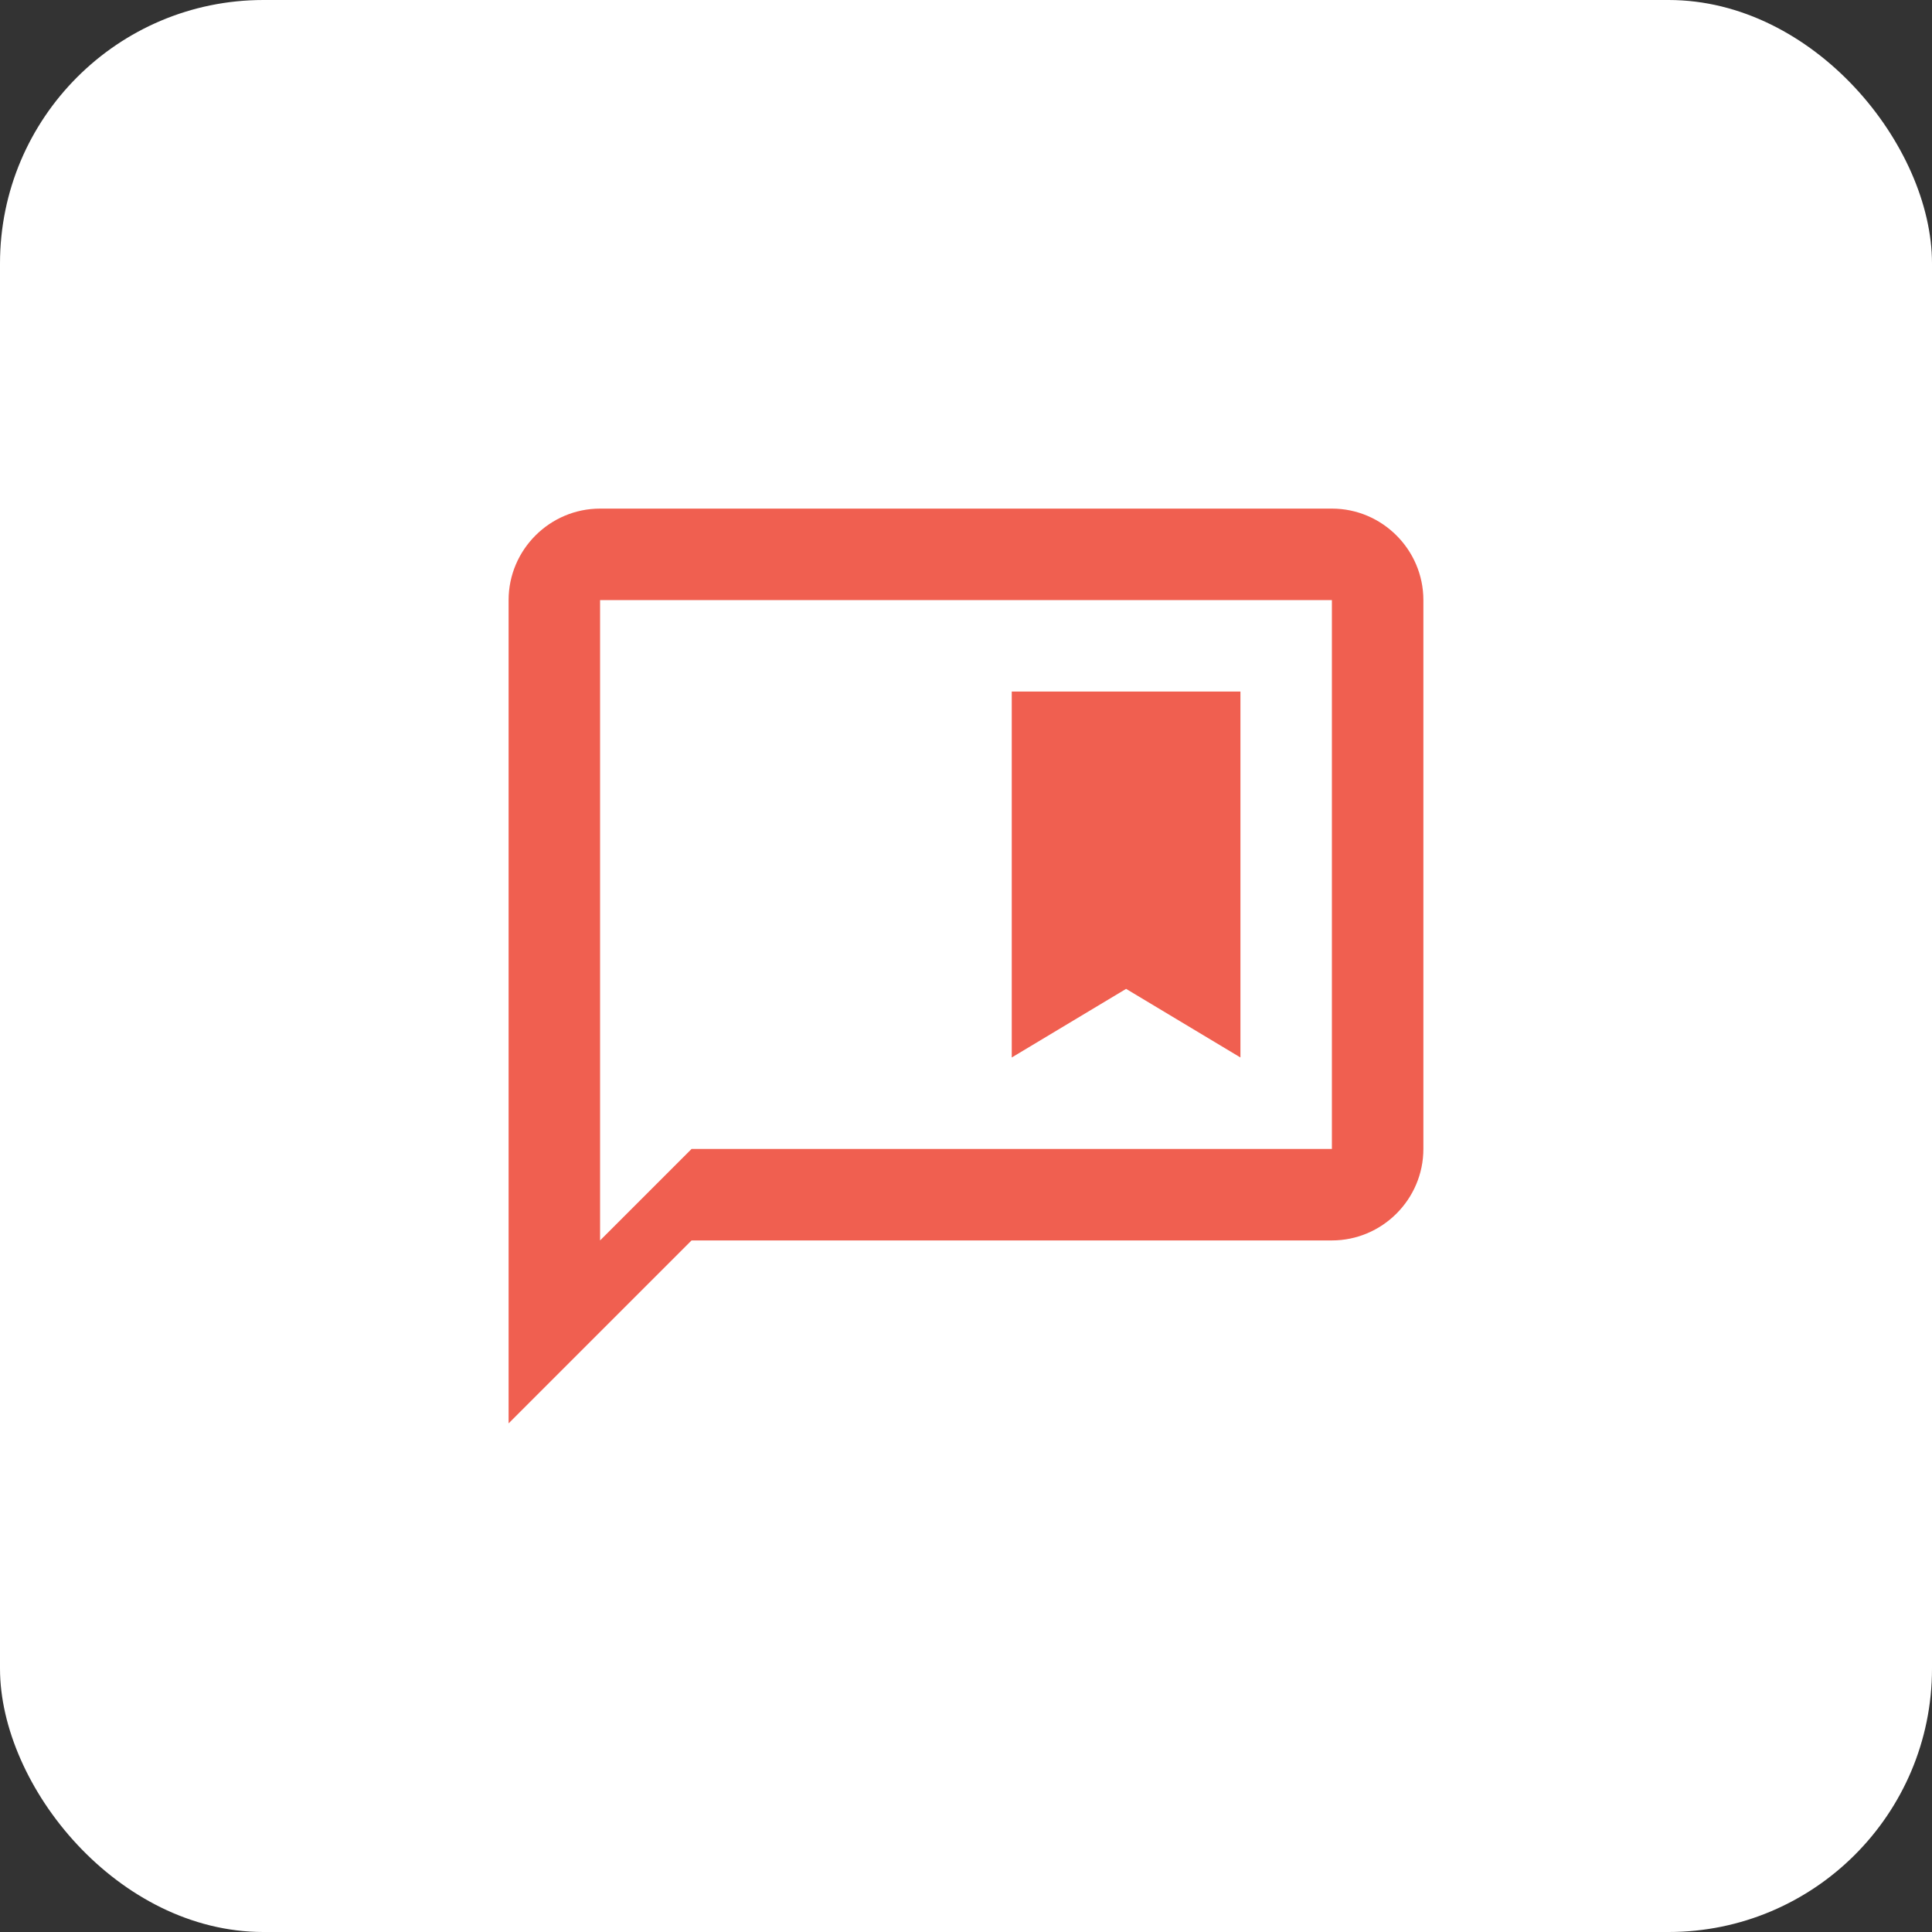
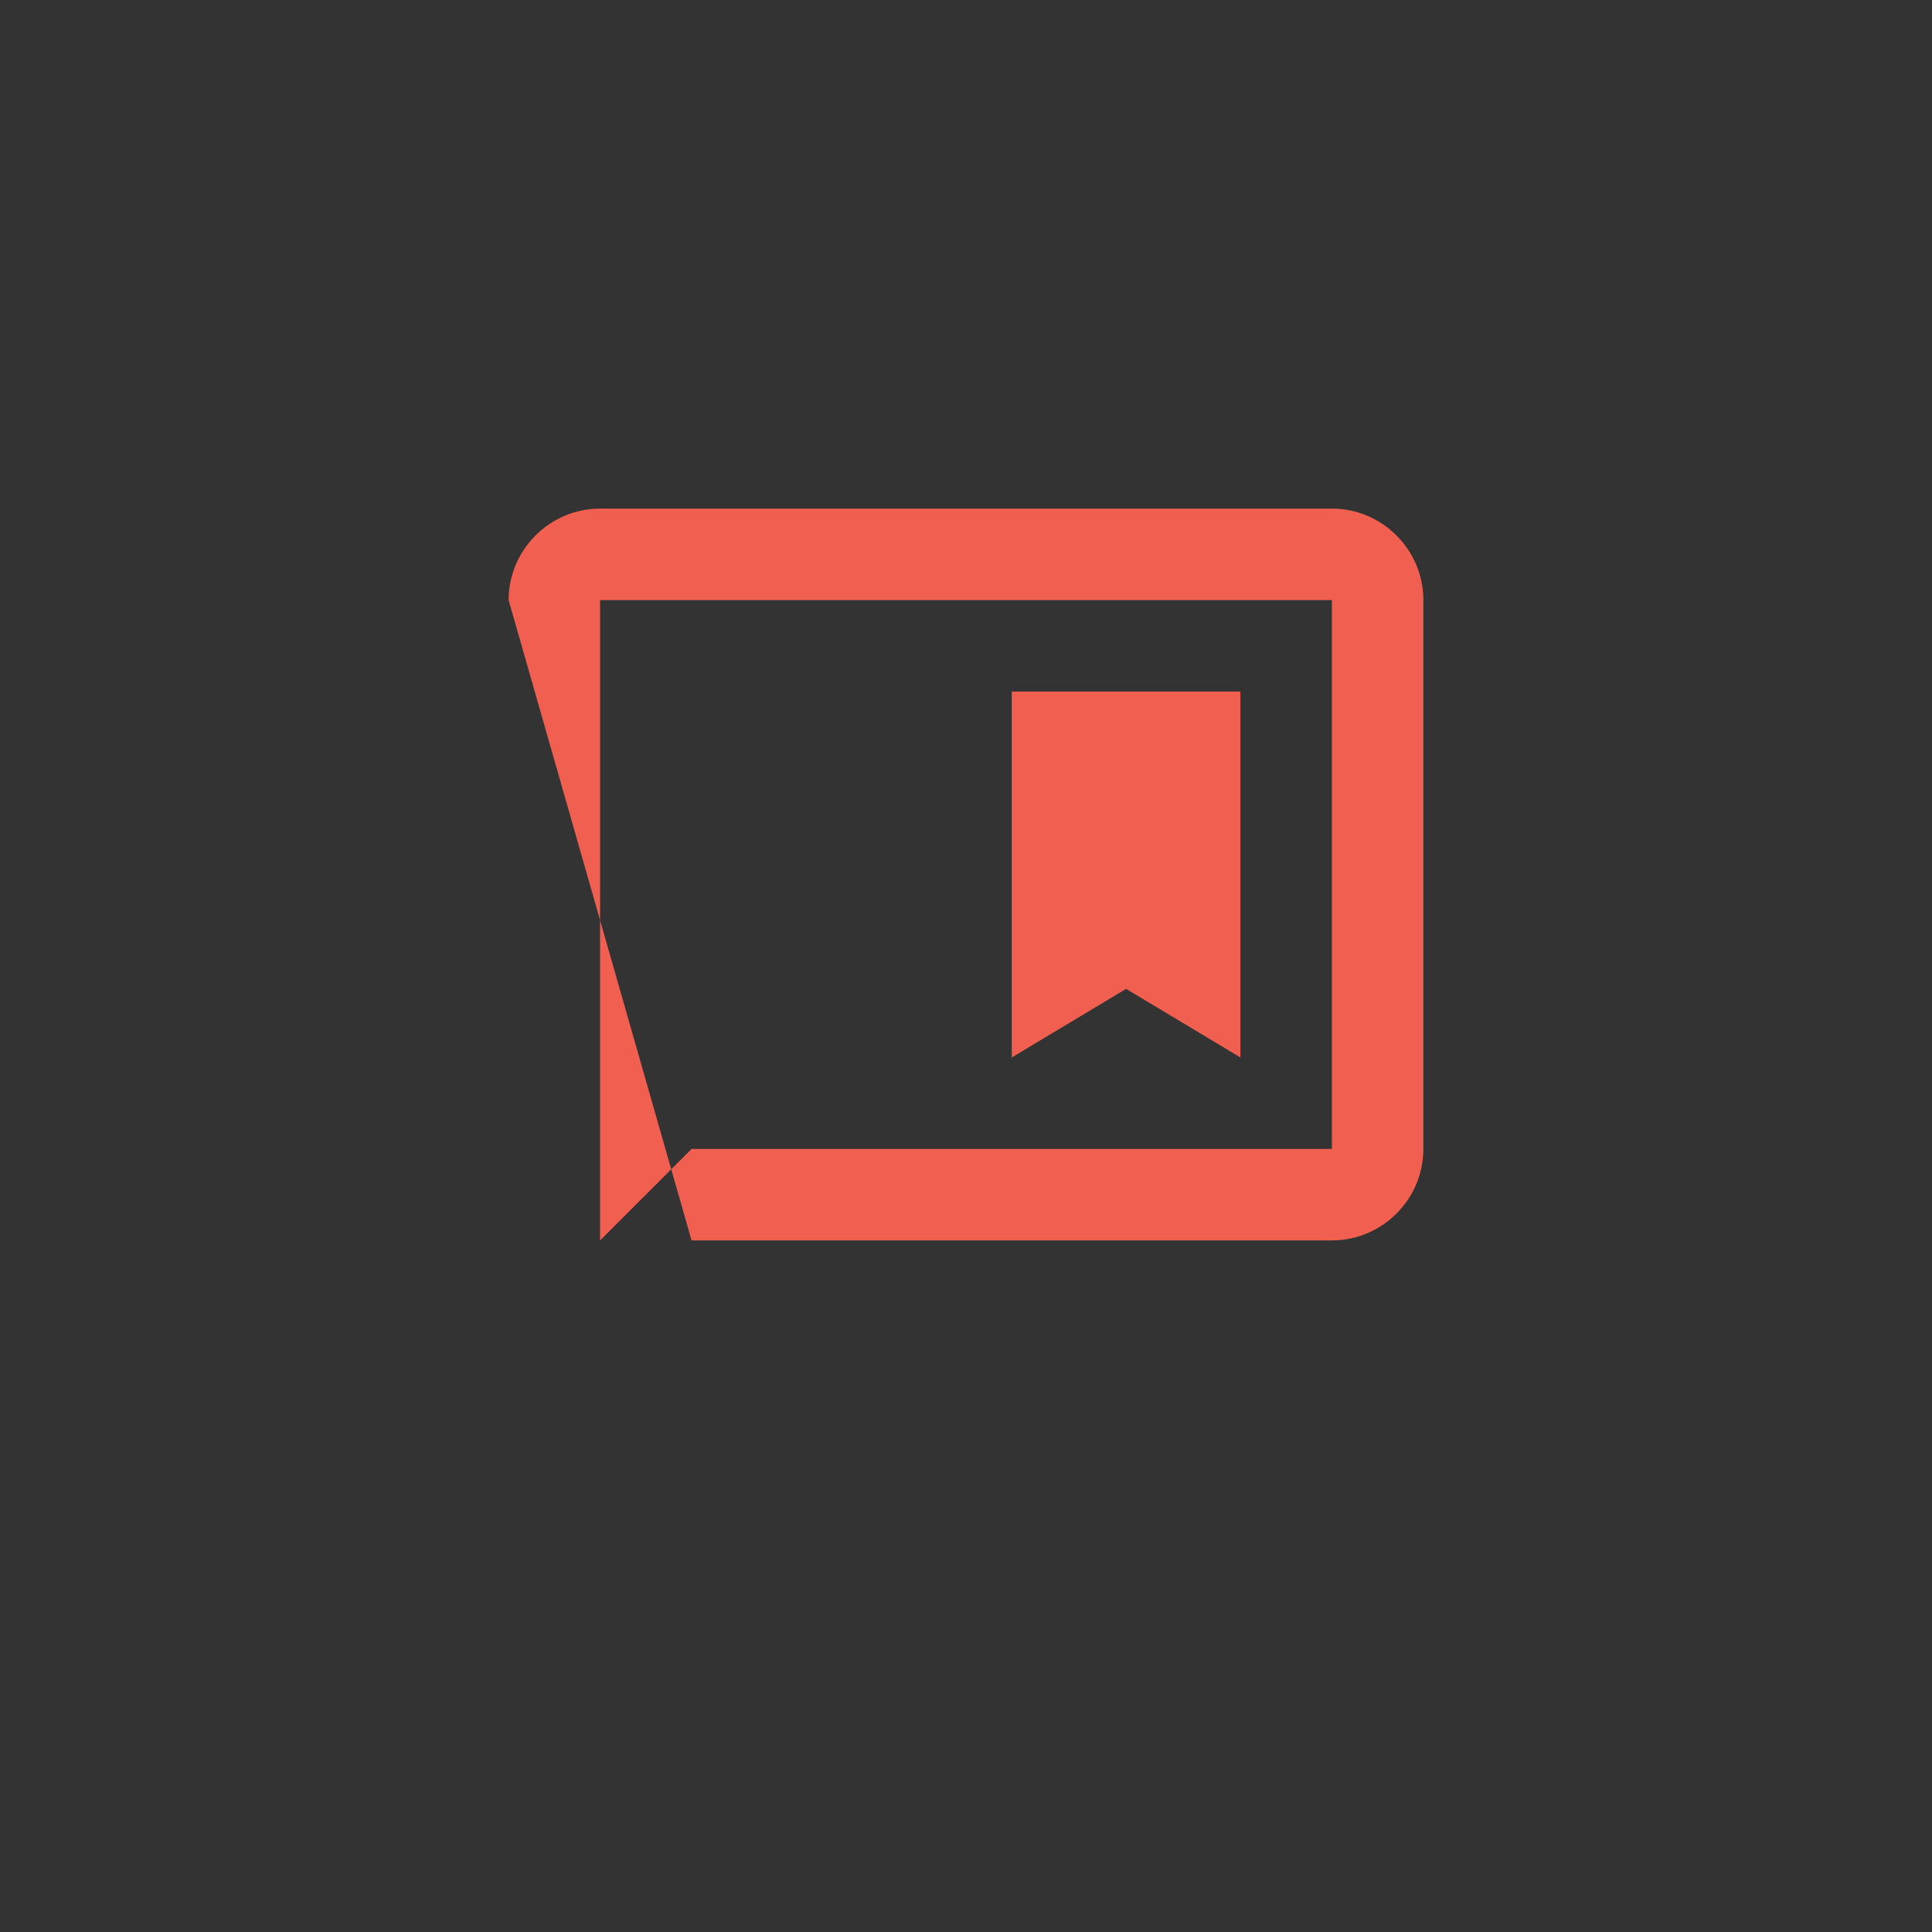
<svg xmlns="http://www.w3.org/2000/svg" width="88" height="88" viewBox="0 0 88 88" fill="none">
  <rect x="0" y="0" width="88" height="88" fill="#333333" stroke="none" />
-   <rect width="88" height="88" rx="12" fill="white" />
  <path d="M56.5 48.167V31.5H46.084V48.167L51.292 45.042L56.5 48.167Z" fill="#F05F50" />
-   <path d="M60.666 23.166H27.333C25.041 23.166 23.166 25.041 23.166 27.333V64.833L31.5 56.5H60.666C62.958 56.5 64.833 54.625 64.833 52.333V27.333C64.833 25.041 62.958 23.166 60.666 23.166ZM60.666 52.333H31.5L27.333 56.5V27.333H60.666V52.333Z" fill="#F05F50" />
+   <path d="M60.666 23.166H27.333C25.041 23.166 23.166 25.041 23.166 27.333L31.5 56.5H60.666C62.958 56.5 64.833 54.625 64.833 52.333V27.333C64.833 25.041 62.958 23.166 60.666 23.166ZM60.666 52.333H31.5L27.333 56.5V27.333H60.666V52.333Z" fill="#F05F50" />
</svg>